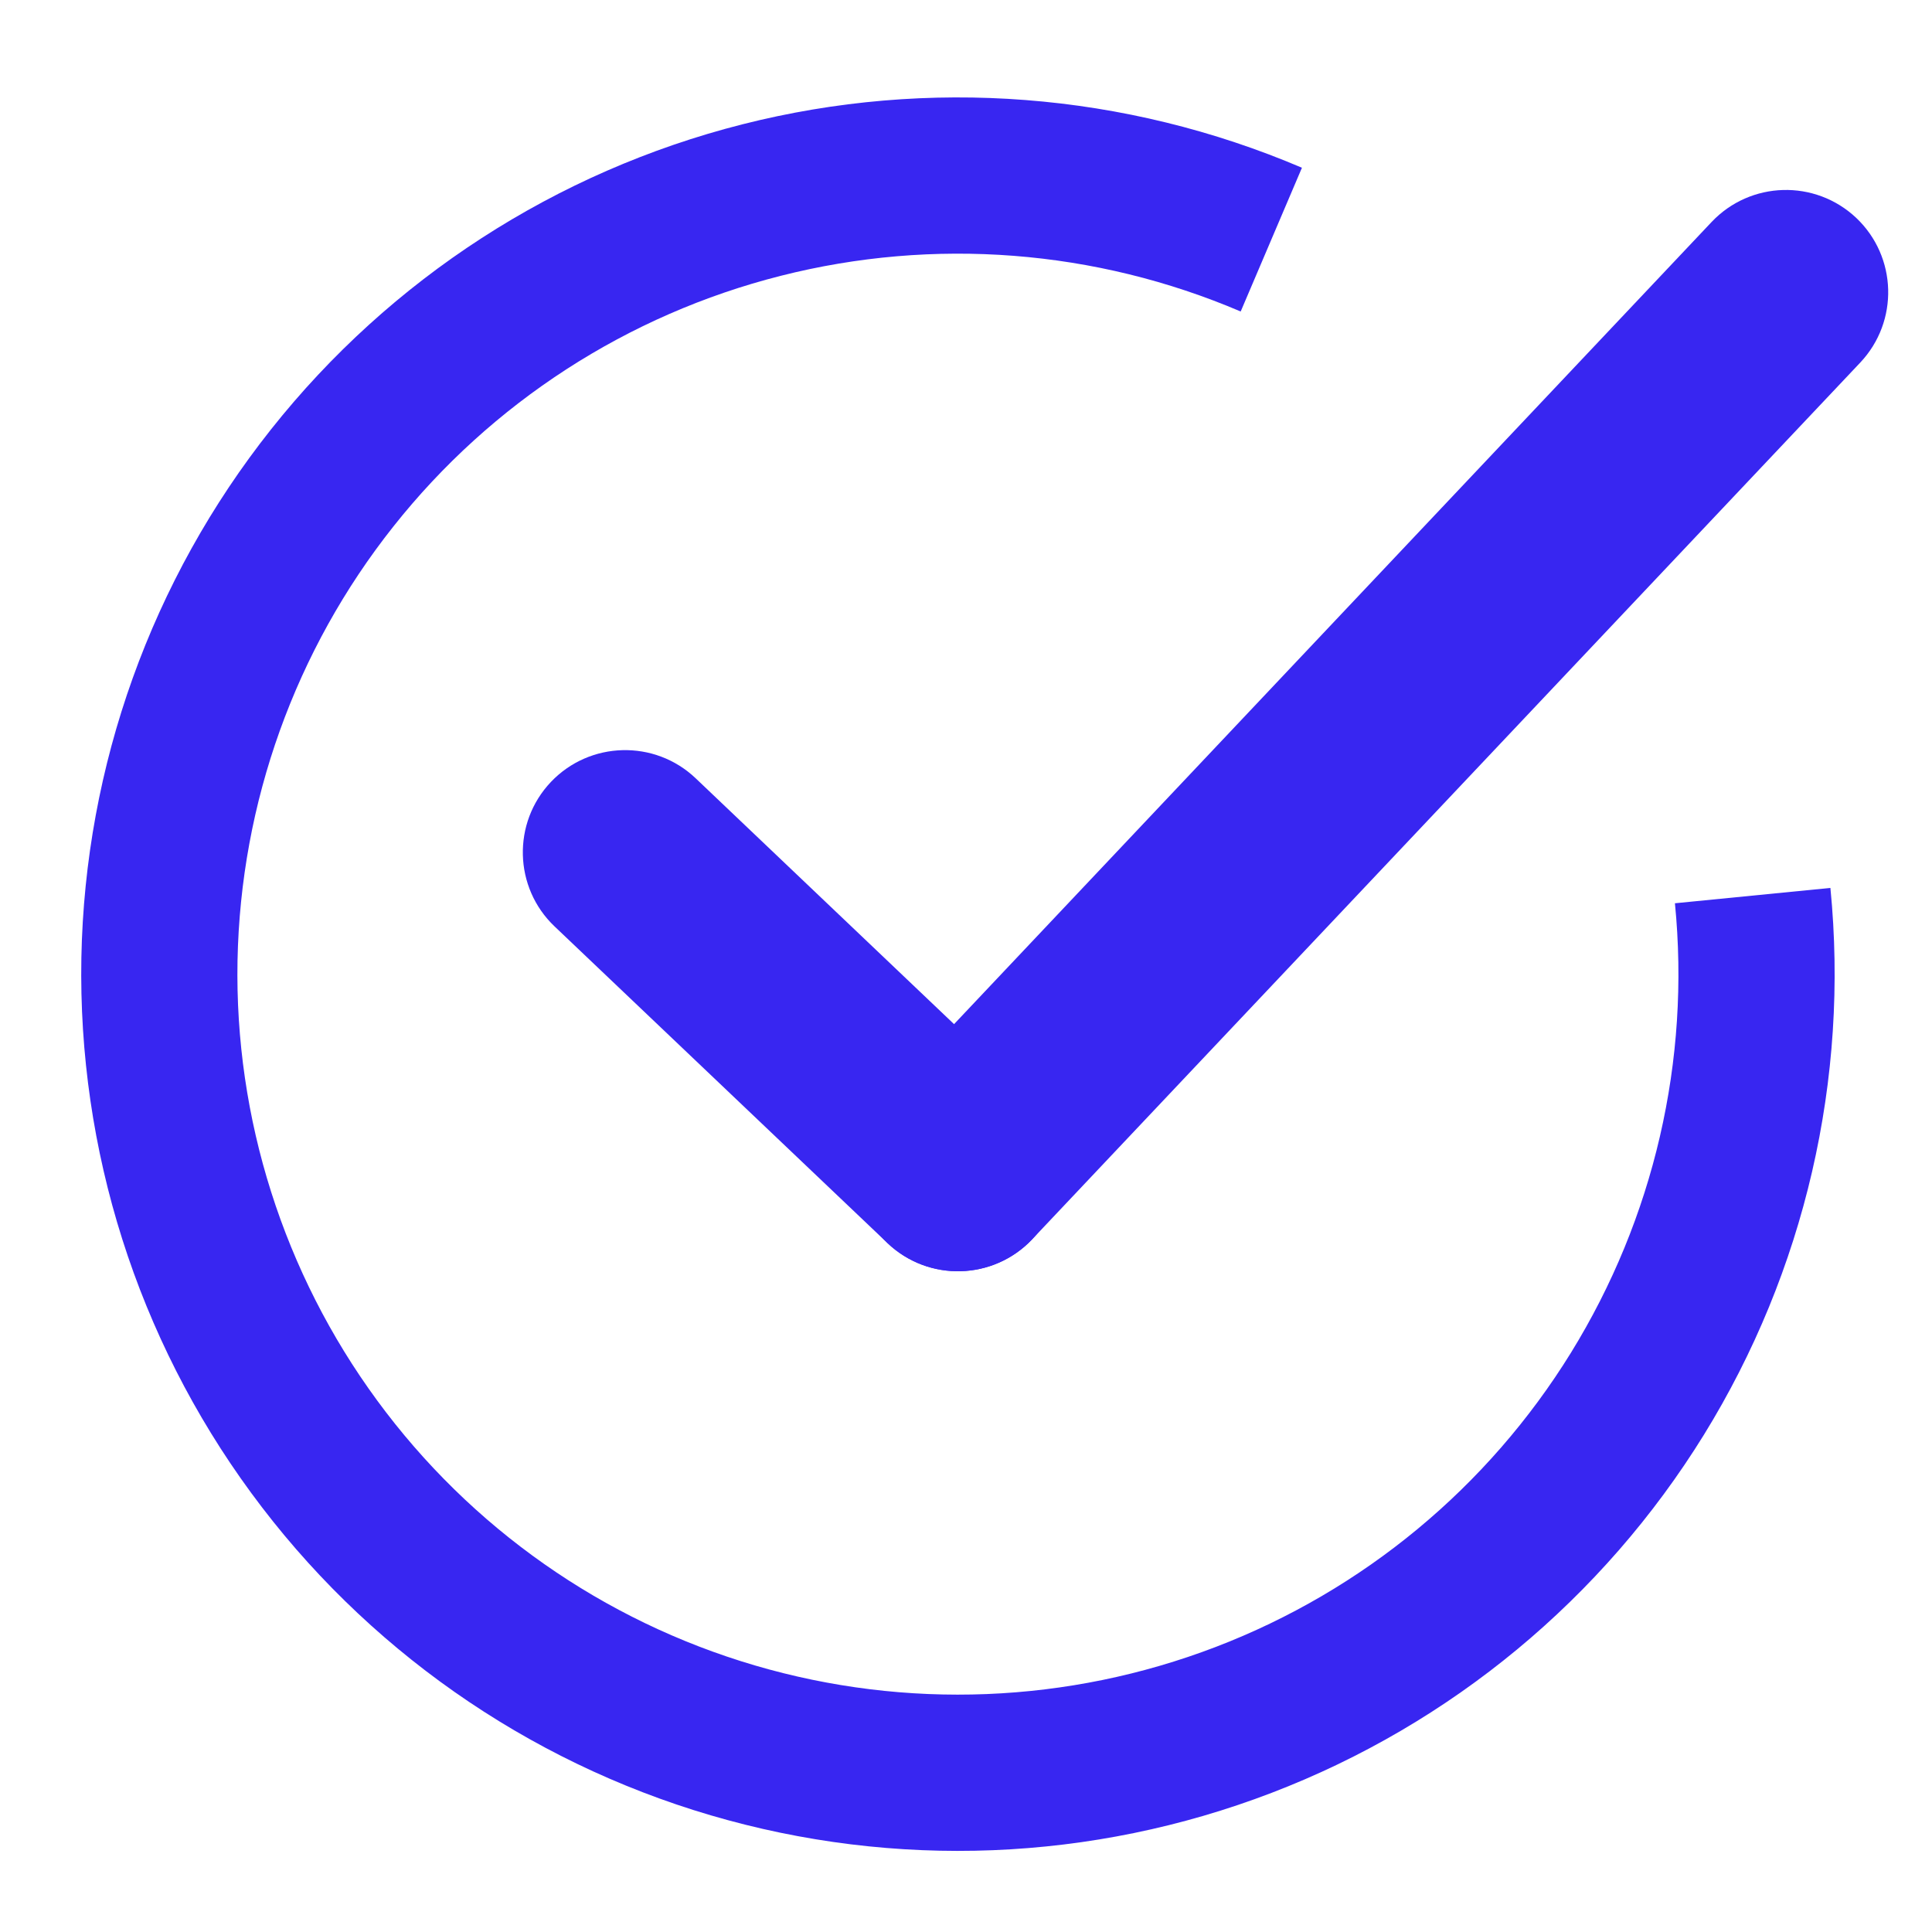
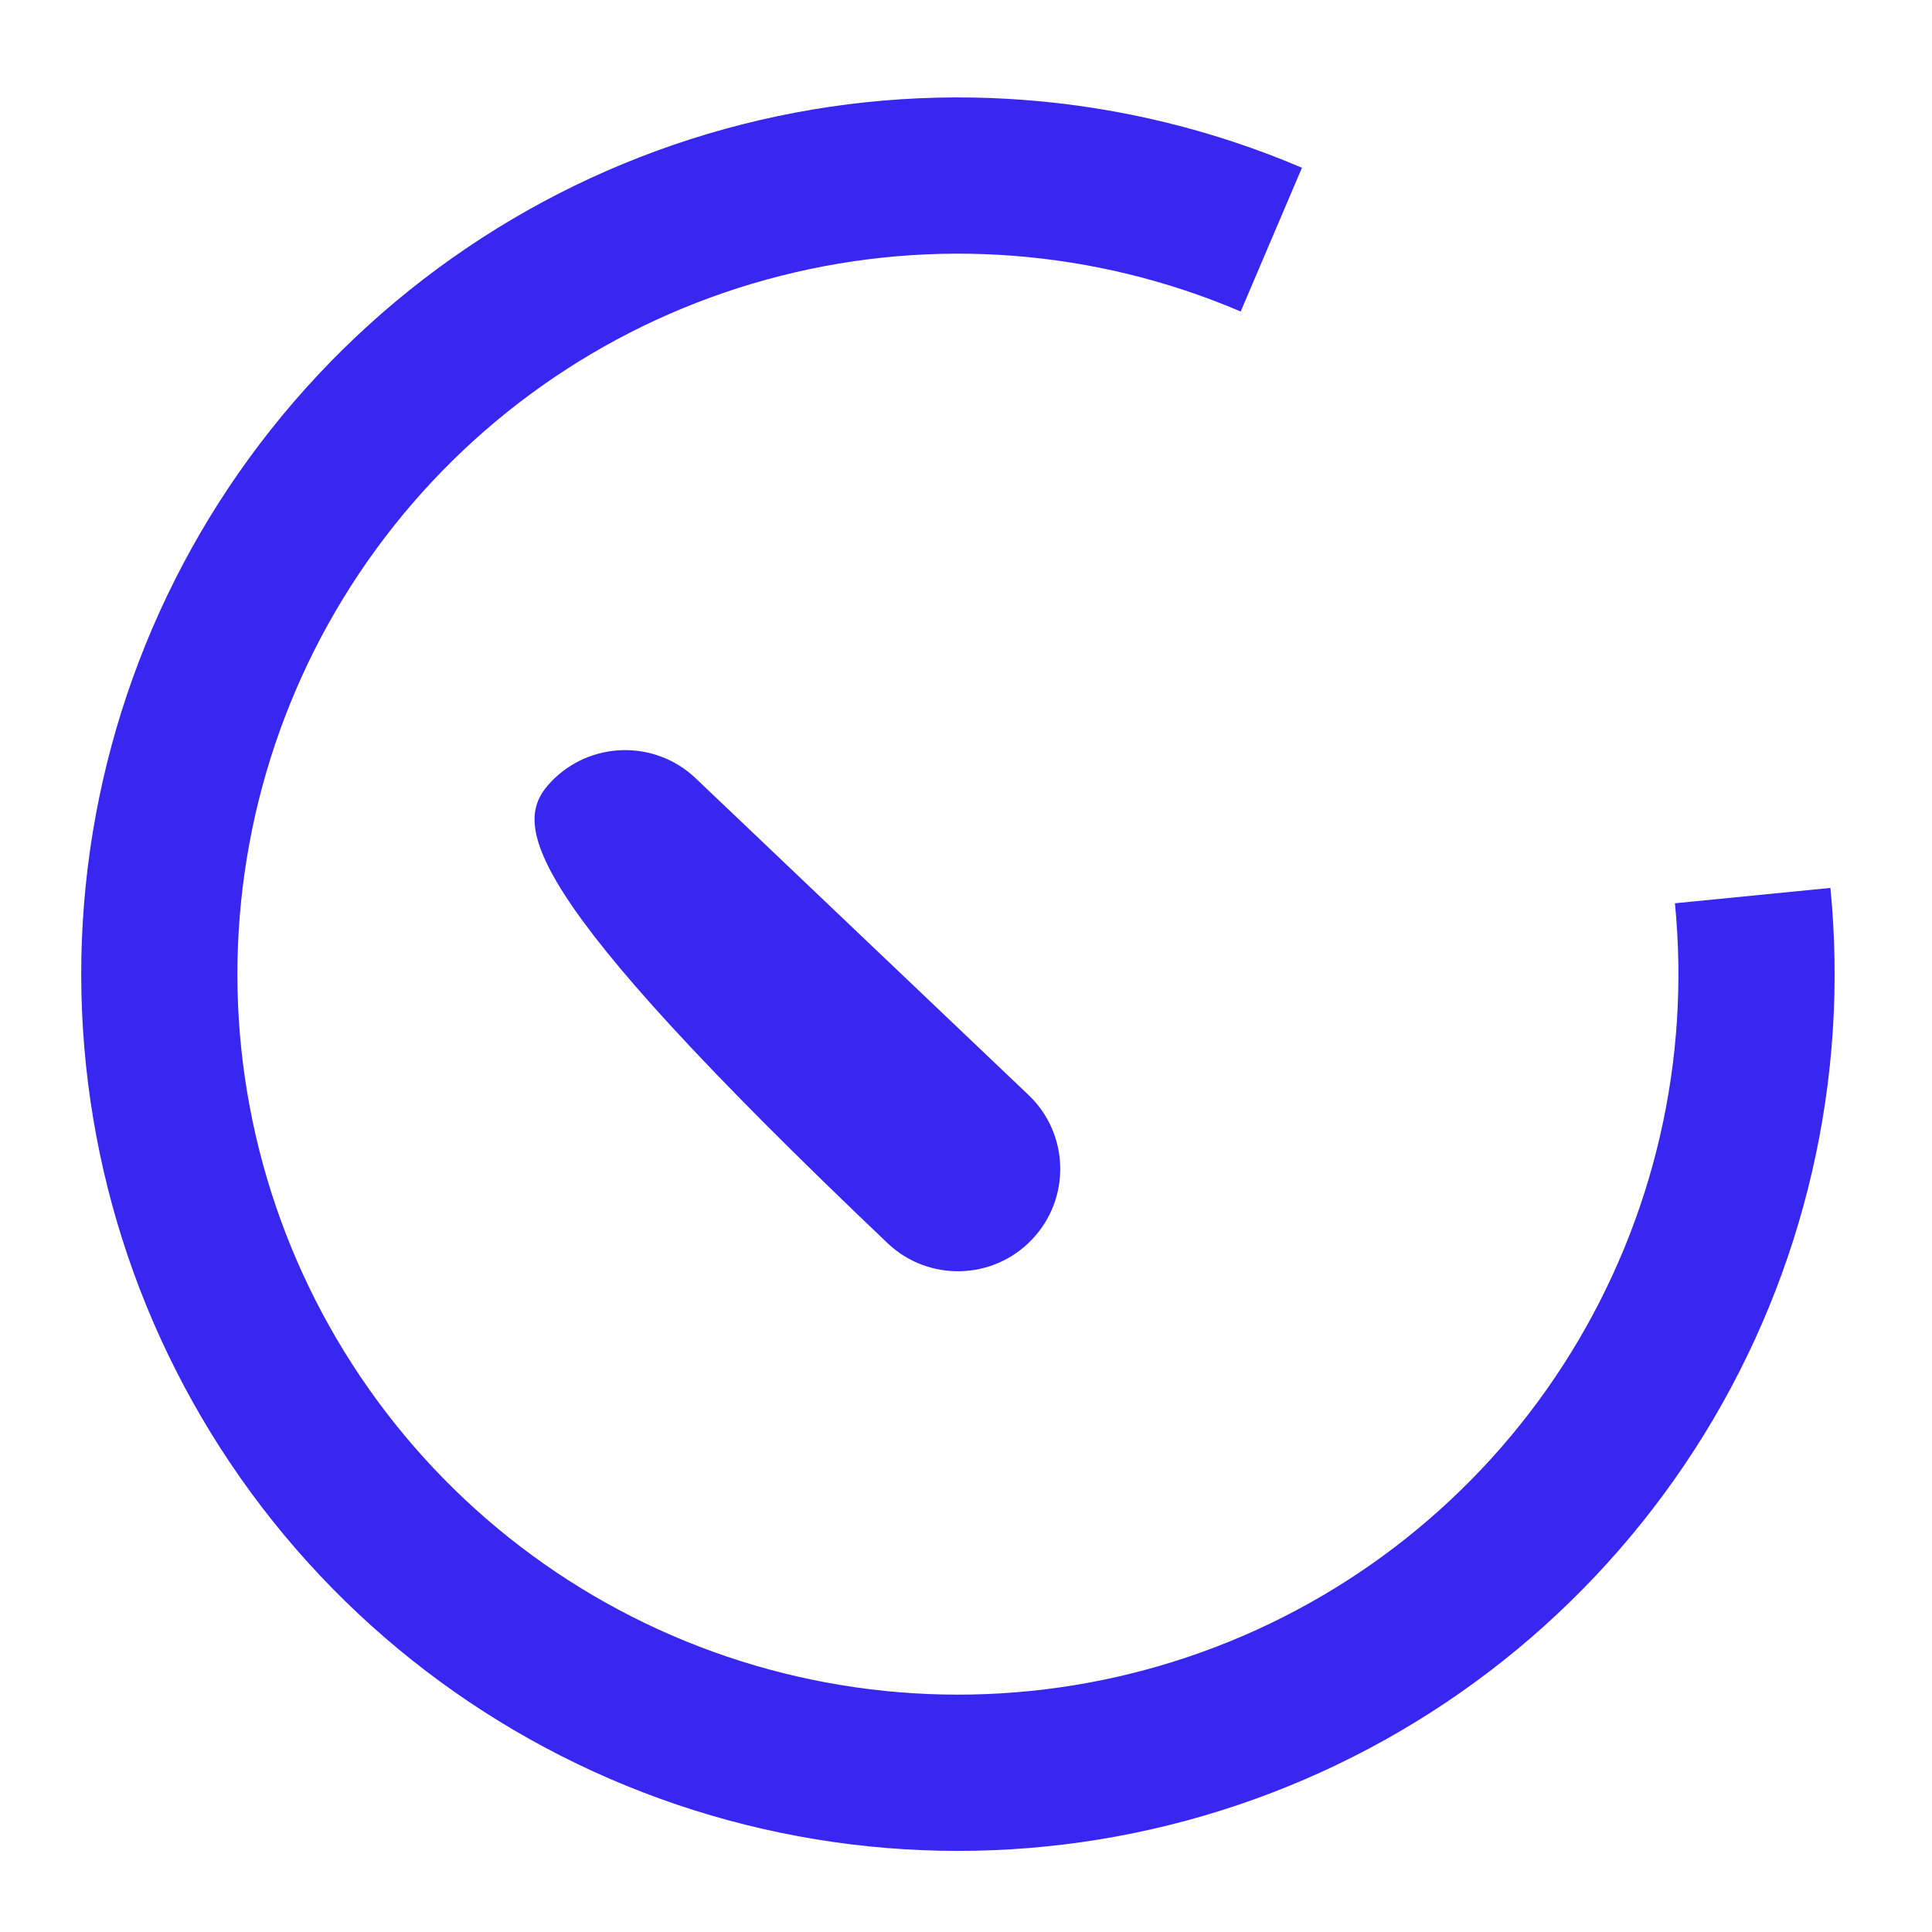
<svg xmlns="http://www.w3.org/2000/svg" width="17" height="17" viewBox="0 0 17 17" fill="none">
-   <path fill-rule="evenodd" clip-rule="evenodd" d="M4.848 6.88C5.191 6.52 5.761 6.506 6.121 6.848L9.049 9.634C9.41 9.976 9.424 10.546 9.081 10.906C8.739 11.266 8.169 11.281 7.809 10.938L4.88 8.152C4.52 7.81 4.506 7.24 4.848 6.88Z" fill="#3826F1" />
-   <path fill-rule="evenodd" clip-rule="evenodd" d="M16.333 1.917C16.694 2.259 16.71 2.828 16.369 3.19L9.083 10.904C8.742 11.265 8.173 11.282 7.811 10.94C7.45 10.599 7.434 10.029 7.775 9.668L15.06 1.954C15.402 1.592 15.971 1.576 16.333 1.917Z" fill="#3826F1" />
+   <path fill-rule="evenodd" clip-rule="evenodd" d="M4.848 6.88C5.191 6.52 5.761 6.506 6.121 6.848L9.049 9.634C9.41 9.976 9.424 10.546 9.081 10.906C8.739 11.266 8.169 11.281 7.809 10.938C4.52 7.81 4.506 7.24 4.848 6.88Z" fill="#3826F1" />
  <path d="M16.106 7.813C16.272 9.495 15.881 11.186 14.993 12.625C14.104 14.064 12.768 15.171 11.188 15.776C9.609 16.381 7.875 16.45 6.253 15.973C4.631 15.496 3.21 14.499 2.21 13.136C1.209 11.772 0.685 10.118 0.716 8.427C0.748 6.736 1.334 5.103 2.385 3.778C3.436 2.453 4.893 1.51 6.532 1.094C8.171 0.678 9.901 0.813 11.456 1.476L10.917 2.741C9.639 2.195 8.217 2.085 6.87 2.427C5.523 2.768 4.325 3.543 3.462 4.632C2.598 5.721 2.117 7.063 2.09 8.453C2.064 9.842 2.496 11.202 3.318 12.322C4.14 13.443 5.307 14.262 6.641 14.654C7.974 15.046 9.399 14.989 10.697 14.492C11.995 13.995 13.093 13.085 13.823 11.903C14.553 10.72 14.875 9.331 14.738 7.948L16.106 7.813Z" fill="#3826F1" />
</svg>